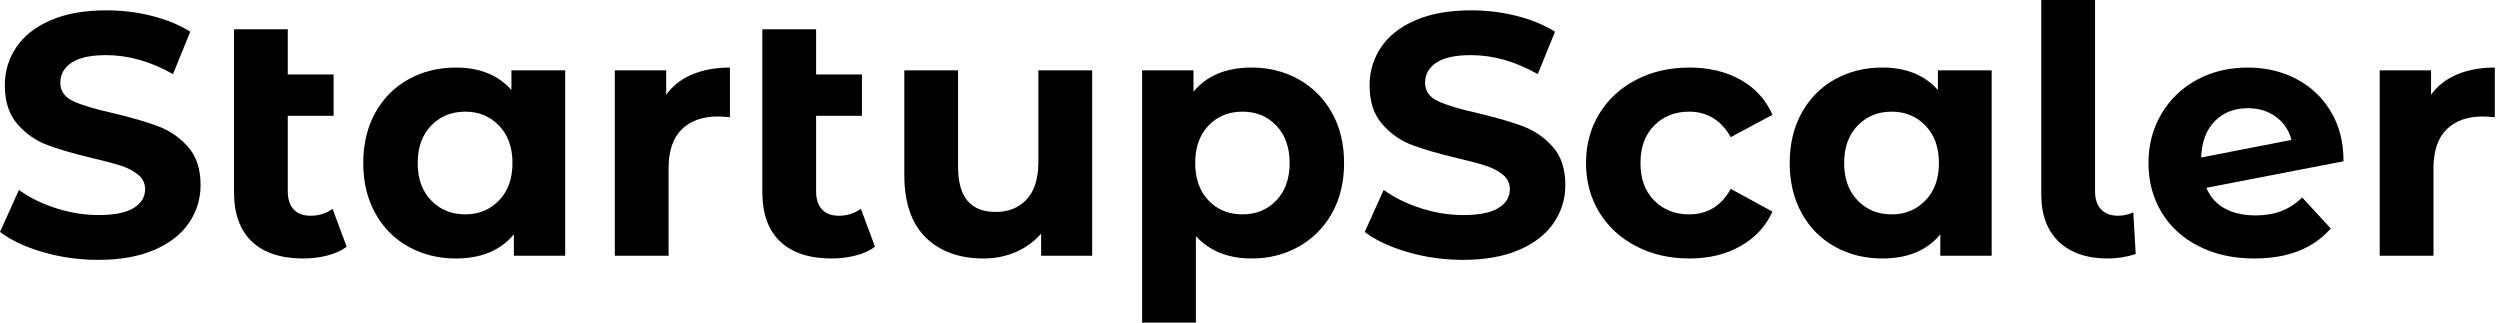
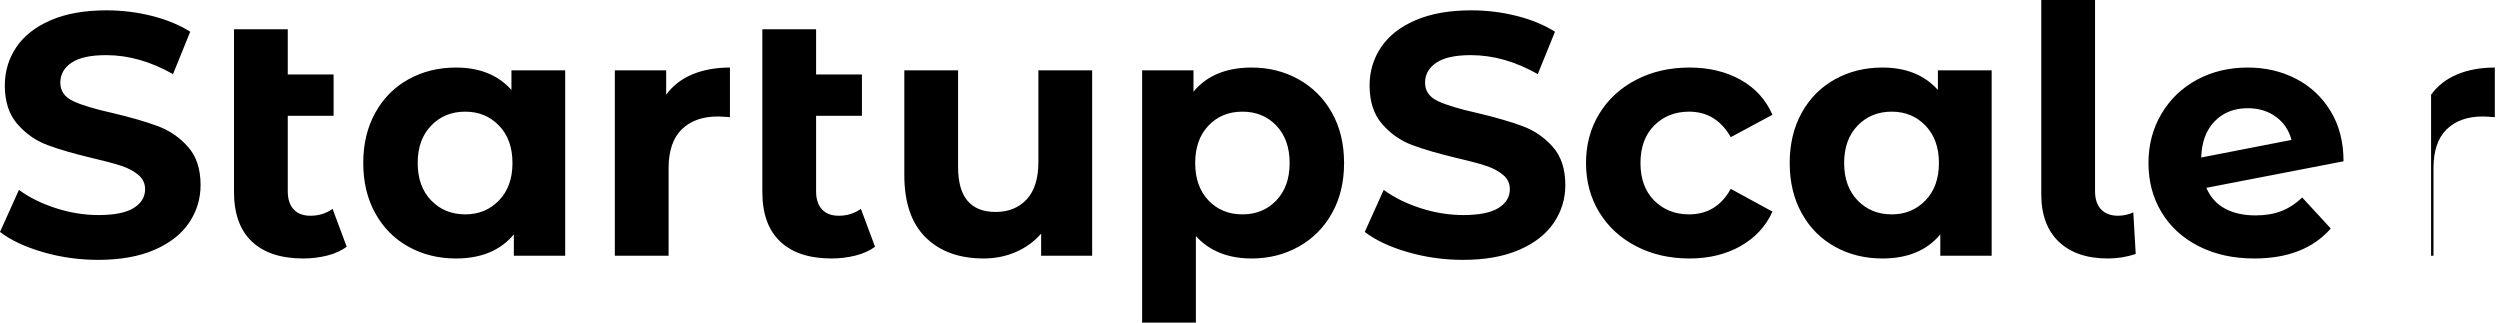
<svg xmlns="http://www.w3.org/2000/svg" baseProfile="full" height="28" version="1.1" viewBox="0 0 217 28" width="217">
  <defs />
  <g>
-     <path d="M0.838 20.132 2.483 16.483Q3.829 17.47 5.684 18.068Q7.538 18.667 9.393 18.667Q11.457 18.667 12.444 18.053Q13.432 17.44 13.432 16.423Q13.432 15.675 12.848 15.182Q12.265 14.688 11.353 14.389Q10.44 14.09 8.885 13.731Q6.491 13.162 4.966 12.594Q3.44 12.026 2.348 10.769Q1.256 9.513 1.256 7.419Q1.256 5.594 2.244 4.113Q3.231 2.632 5.22 1.765Q7.209 0.897 10.081 0.897Q12.085 0.897 14.0 1.376Q15.915 1.855 17.35 2.752L15.855 6.432Q12.953 4.786 10.051 4.786Q8.017 4.786 7.045 5.444Q6.073 6.103 6.073 7.179Q6.073 8.256 7.194 8.78Q8.316 9.303 10.62 9.812Q13.013 10.38 14.538 10.949Q16.064 11.517 17.156 12.744Q18.248 13.97 18.248 16.064Q18.248 17.859 17.246 19.34Q16.244 20.821 14.239 21.688Q12.235 22.556 9.363 22.556Q6.88 22.556 4.562 21.882Q2.244 21.209 0.838 20.132Z M30.932 21.419Q30.244 21.927 29.241 22.182Q28.239 22.436 27.162 22.436Q24.261 22.436 22.705 20.97Q21.15 19.504 21.15 16.662V2.543H25.816V6.462H29.795V10.051H25.816V16.603Q25.816 17.62 26.325 18.173Q26.833 18.726 27.791 18.726Q28.868 18.726 29.705 18.128Z M49.897 6.103V22.197H45.44V20.342Q43.705 22.436 40.415 22.436Q38.141 22.436 36.301 21.419Q34.462 20.402 33.415 18.517Q32.368 16.632 32.368 14.15Q32.368 11.667 33.415 9.782Q34.462 7.897 36.301 6.88Q38.141 5.863 40.415 5.863Q43.496 5.863 45.231 7.808V6.103ZM45.321 14.15Q45.321 12.115 44.154 10.904Q42.987 9.692 41.222 9.692Q39.427 9.692 38.261 10.904Q37.094 12.115 37.094 14.15Q37.094 16.184 38.261 17.395Q39.427 18.607 41.222 18.607Q42.987 18.607 44.154 17.395Q45.321 16.184 45.321 14.15Z M64.197 5.863V10.171Q63.419 10.111 63.15 10.111Q61.145 10.111 60.009 11.233Q58.872 12.355 58.872 14.598V22.197H54.205V6.103H58.662V8.226Q59.5 7.06 60.921 6.462Q62.342 5.863 64.197 5.863Z M76.791 21.419Q76.103 21.927 75.1 22.182Q74.098 22.436 73.021 22.436Q70.12 22.436 68.564 20.97Q67.009 19.504 67.009 16.662V2.543H71.675V6.462H75.654V10.051H71.675V16.603Q71.675 17.62 72.184 18.173Q72.692 18.726 73.65 18.726Q74.726 18.726 75.564 18.128Z M95.637 6.103V22.197H91.209V20.282Q90.282 21.329 88.996 21.882Q87.709 22.436 86.214 22.436Q83.043 22.436 81.188 20.611Q79.333 18.786 79.333 15.197V6.103H84.0V14.509Q84.0 18.397 87.261 18.397Q88.936 18.397 89.953 17.306Q90.97 16.214 90.97 14.06V6.103Z M117.504 14.15Q117.504 16.632 116.457 18.502Q115.41 20.372 113.571 21.404Q111.731 22.436 109.487 22.436Q106.406 22.436 104.641 20.491V28.0H99.974V6.103H104.432V7.957Q106.167 5.863 109.487 5.863Q111.731 5.863 113.571 6.895Q115.41 7.927 116.457 9.797Q117.504 11.667 117.504 14.15ZM112.778 14.15Q112.778 12.115 111.626 10.904Q110.474 9.692 108.679 9.692Q106.885 9.692 105.733 10.904Q104.581 12.115 104.581 14.15Q104.581 16.184 105.733 17.395Q106.885 18.607 108.679 18.607Q110.474 18.607 111.626 17.395Q112.778 16.184 112.778 14.15Z M119.299 20.132 120.944 16.483Q122.291 17.47 124.145 18.068Q126.0 18.667 127.855 18.667Q129.919 18.667 130.906 18.053Q131.893 17.44 131.893 16.423Q131.893 15.675 131.31 15.182Q130.726 14.688 129.814 14.389Q128.902 14.09 127.346 13.731Q124.953 13.162 123.427 12.594Q121.902 12.026 120.81 10.769Q119.718 9.513 119.718 7.419Q119.718 5.594 120.705 4.113Q121.692 2.632 123.682 1.765Q125.671 0.897 128.543 0.897Q130.547 0.897 132.462 1.376Q134.376 1.855 135.812 2.752L134.316 6.432Q131.415 4.786 128.513 4.786Q126.479 4.786 125.506 5.444Q124.534 6.103 124.534 7.179Q124.534 8.256 125.656 8.78Q126.778 9.303 129.081 9.812Q131.474 10.38 133.0 10.949Q134.526 11.517 135.618 12.744Q136.709 13.97 136.709 16.064Q136.709 17.859 135.707 19.34Q134.705 20.821 132.701 21.688Q130.697 22.556 127.825 22.556Q125.342 22.556 123.024 21.882Q120.705 21.209 119.299 20.132Z M138.504 14.15Q138.504 11.756 139.656 9.872Q140.808 7.987 142.857 6.925Q144.906 5.863 147.479 5.863Q150.021 5.863 151.921 6.925Q153.821 7.987 154.688 9.962L151.068 11.906Q149.812 9.692 147.449 9.692Q145.624 9.692 144.427 10.889Q143.231 12.085 143.231 14.15Q143.231 16.214 144.427 17.41Q145.624 18.607 147.449 18.607Q149.842 18.607 151.068 16.393L154.688 18.368Q153.821 20.282 151.921 21.359Q150.021 22.436 147.479 22.436Q144.906 22.436 142.857 21.374Q140.808 20.312 139.656 18.427Q138.504 16.543 138.504 14.15Z M173.714 6.103V22.197H169.256V20.342Q167.521 22.436 164.231 22.436Q161.957 22.436 160.118 21.419Q158.278 20.402 157.231 18.517Q156.184 16.632 156.184 14.15Q156.184 11.667 157.231 9.782Q158.278 7.897 160.118 6.88Q161.957 5.863 164.231 5.863Q167.312 5.863 169.047 7.808V6.103ZM169.137 14.15Q169.137 12.115 167.97 10.904Q166.803 9.692 165.038 9.692Q163.244 9.692 162.077 10.904Q160.91 12.115 160.91 14.15Q160.91 16.184 162.077 17.395Q163.244 18.607 165.038 18.607Q166.803 18.607 167.97 17.395Q169.137 16.184 169.137 14.15Z M178.021 16.872V0.0H182.688V16.603Q182.688 17.62 183.212 18.173Q183.735 18.726 184.692 18.726Q185.051 18.726 185.425 18.637Q185.799 18.547 186.009 18.427L186.218 22.047Q185.051 22.436 183.795 22.436Q181.073 22.436 179.547 20.985Q178.021 19.534 178.021 16.872Z M200.667 17.141 203.15 19.833Q200.876 22.436 196.509 22.436Q193.786 22.436 191.692 21.374Q189.598 20.312 188.462 18.427Q187.325 16.543 187.325 14.15Q187.325 11.786 188.447 9.887Q189.568 7.987 191.528 6.925Q193.487 5.863 195.94 5.863Q198.244 5.863 200.128 6.835Q202.013 7.808 203.135 9.647Q204.256 11.487 204.256 14L192.35 16.303Q192.859 17.5 193.951 18.098Q195.043 18.697 196.628 18.697Q197.885 18.697 198.857 18.323Q199.829 17.949 200.667 17.141ZM191.902 13.671 199.739 12.145Q199.41 10.889 198.393 10.141Q197.376 9.393 195.94 9.393Q194.175 9.393 193.068 10.53Q191.962 11.667 191.902 13.671Z M217.389 5.863V10.171Q216.611 10.111 216.342 10.111Q214.338 10.111 213.201 11.233Q212.064 12.355 212.064 14.598V22.197H207.397V6.103H211.855V8.226Q212.692 7.06 214.113 6.462Q215.534 5.863 217.389 5.863Z " fill="rgb(0,0,0)" transform="translate(-0.838, 0)" />
+     <path d="M0.838 20.132 2.483 16.483Q3.829 17.47 5.684 18.068Q7.538 18.667 9.393 18.667Q11.457 18.667 12.444 18.053Q13.432 17.44 13.432 16.423Q13.432 15.675 12.848 15.182Q12.265 14.688 11.353 14.389Q10.44 14.09 8.885 13.731Q6.491 13.162 4.966 12.594Q3.44 12.026 2.348 10.769Q1.256 9.513 1.256 7.419Q1.256 5.594 2.244 4.113Q3.231 2.632 5.22 1.765Q7.209 0.897 10.081 0.897Q12.085 0.897 14.0 1.376Q15.915 1.855 17.35 2.752L15.855 6.432Q12.953 4.786 10.051 4.786Q8.017 4.786 7.045 5.444Q6.073 6.103 6.073 7.179Q6.073 8.256 7.194 8.78Q8.316 9.303 10.62 9.812Q13.013 10.38 14.538 10.949Q16.064 11.517 17.156 12.744Q18.248 13.97 18.248 16.064Q18.248 17.859 17.246 19.34Q16.244 20.821 14.239 21.688Q12.235 22.556 9.363 22.556Q6.88 22.556 4.562 21.882Q2.244 21.209 0.838 20.132Z M30.932 21.419Q30.244 21.927 29.241 22.182Q28.239 22.436 27.162 22.436Q24.261 22.436 22.705 20.97Q21.15 19.504 21.15 16.662V2.543H25.816V6.462H29.795V10.051H25.816V16.603Q25.816 17.62 26.325 18.173Q26.833 18.726 27.791 18.726Q28.868 18.726 29.705 18.128Z M49.897 6.103V22.197H45.44V20.342Q43.705 22.436 40.415 22.436Q38.141 22.436 36.301 21.419Q34.462 20.402 33.415 18.517Q32.368 16.632 32.368 14.15Q32.368 11.667 33.415 9.782Q34.462 7.897 36.301 6.88Q38.141 5.863 40.415 5.863Q43.496 5.863 45.231 7.808V6.103ZM45.321 14.15Q45.321 12.115 44.154 10.904Q42.987 9.692 41.222 9.692Q39.427 9.692 38.261 10.904Q37.094 12.115 37.094 14.15Q37.094 16.184 38.261 17.395Q39.427 18.607 41.222 18.607Q42.987 18.607 44.154 17.395Q45.321 16.184 45.321 14.15Z M64.197 5.863V10.171Q63.419 10.111 63.15 10.111Q61.145 10.111 60.009 11.233Q58.872 12.355 58.872 14.598V22.197H54.205V6.103H58.662V8.226Q59.5 7.06 60.921 6.462Q62.342 5.863 64.197 5.863Z M76.791 21.419Q76.103 21.927 75.1 22.182Q74.098 22.436 73.021 22.436Q70.12 22.436 68.564 20.97Q67.009 19.504 67.009 16.662V2.543H71.675V6.462H75.654V10.051H71.675V16.603Q71.675 17.62 72.184 18.173Q72.692 18.726 73.65 18.726Q74.726 18.726 75.564 18.128Z M95.637 6.103V22.197H91.209V20.282Q90.282 21.329 88.996 21.882Q87.709 22.436 86.214 22.436Q83.043 22.436 81.188 20.611Q79.333 18.786 79.333 15.197V6.103H84.0V14.509Q84.0 18.397 87.261 18.397Q88.936 18.397 89.953 17.306Q90.97 16.214 90.97 14.06V6.103Z M117.504 14.15Q117.504 16.632 116.457 18.502Q115.41 20.372 113.571 21.404Q111.731 22.436 109.487 22.436Q106.406 22.436 104.641 20.491V28.0H99.974V6.103H104.432V7.957Q106.167 5.863 109.487 5.863Q111.731 5.863 113.571 6.895Q115.41 7.927 116.457 9.797Q117.504 11.667 117.504 14.15ZM112.778 14.15Q112.778 12.115 111.626 10.904Q110.474 9.692 108.679 9.692Q106.885 9.692 105.733 10.904Q104.581 12.115 104.581 14.15Q104.581 16.184 105.733 17.395Q106.885 18.607 108.679 18.607Q110.474 18.607 111.626 17.395Q112.778 16.184 112.778 14.15Z M119.299 20.132 120.944 16.483Q122.291 17.47 124.145 18.068Q126.0 18.667 127.855 18.667Q129.919 18.667 130.906 18.053Q131.893 17.44 131.893 16.423Q131.893 15.675 131.31 15.182Q130.726 14.688 129.814 14.389Q128.902 14.09 127.346 13.731Q124.953 13.162 123.427 12.594Q121.902 12.026 120.81 10.769Q119.718 9.513 119.718 7.419Q119.718 5.594 120.705 4.113Q121.692 2.632 123.682 1.765Q125.671 0.897 128.543 0.897Q130.547 0.897 132.462 1.376Q134.376 1.855 135.812 2.752L134.316 6.432Q131.415 4.786 128.513 4.786Q126.479 4.786 125.506 5.444Q124.534 6.103 124.534 7.179Q124.534 8.256 125.656 8.78Q126.778 9.303 129.081 9.812Q131.474 10.38 133.0 10.949Q134.526 11.517 135.618 12.744Q136.709 13.97 136.709 16.064Q136.709 17.859 135.707 19.34Q134.705 20.821 132.701 21.688Q130.697 22.556 127.825 22.556Q125.342 22.556 123.024 21.882Q120.705 21.209 119.299 20.132Z M138.504 14.15Q138.504 11.756 139.656 9.872Q140.808 7.987 142.857 6.925Q144.906 5.863 147.479 5.863Q150.021 5.863 151.921 6.925Q153.821 7.987 154.688 9.962L151.068 11.906Q149.812 9.692 147.449 9.692Q145.624 9.692 144.427 10.889Q143.231 12.085 143.231 14.15Q143.231 16.214 144.427 17.41Q145.624 18.607 147.449 18.607Q149.842 18.607 151.068 16.393L154.688 18.368Q153.821 20.282 151.921 21.359Q150.021 22.436 147.479 22.436Q144.906 22.436 142.857 21.374Q140.808 20.312 139.656 18.427Q138.504 16.543 138.504 14.15Z M173.714 6.103V22.197H169.256V20.342Q167.521 22.436 164.231 22.436Q161.957 22.436 160.118 21.419Q158.278 20.402 157.231 18.517Q156.184 16.632 156.184 14.15Q156.184 11.667 157.231 9.782Q158.278 7.897 160.118 6.88Q161.957 5.863 164.231 5.863Q167.312 5.863 169.047 7.808V6.103ZM169.137 14.15Q169.137 12.115 167.97 10.904Q166.803 9.692 165.038 9.692Q163.244 9.692 162.077 10.904Q160.91 12.115 160.91 14.15Q160.91 16.184 162.077 17.395Q163.244 18.607 165.038 18.607Q166.803 18.607 167.97 17.395Q169.137 16.184 169.137 14.15Z M178.021 16.872V0.0H182.688V16.603Q182.688 17.62 183.212 18.173Q183.735 18.726 184.692 18.726Q185.051 18.726 185.425 18.637Q185.799 18.547 186.009 18.427L186.218 22.047Q185.051 22.436 183.795 22.436Q181.073 22.436 179.547 20.985Q178.021 19.534 178.021 16.872Z M200.667 17.141 203.15 19.833Q200.876 22.436 196.509 22.436Q193.786 22.436 191.692 21.374Q189.598 20.312 188.462 18.427Q187.325 16.543 187.325 14.15Q187.325 11.786 188.447 9.887Q189.568 7.987 191.528 6.925Q193.487 5.863 195.94 5.863Q198.244 5.863 200.128 6.835Q202.013 7.808 203.135 9.647Q204.256 11.487 204.256 14L192.35 16.303Q192.859 17.5 193.951 18.098Q195.043 18.697 196.628 18.697Q197.885 18.697 198.857 18.323Q199.829 17.949 200.667 17.141ZM191.902 13.671 199.739 12.145Q199.41 10.889 198.393 10.141Q197.376 9.393 195.94 9.393Q194.175 9.393 193.068 10.53Q191.962 11.667 191.902 13.671Z M217.389 5.863V10.171Q216.611 10.111 216.342 10.111Q214.338 10.111 213.201 11.233Q212.064 12.355 212.064 14.598V22.197H207.397H211.855V8.226Q212.692 7.06 214.113 6.462Q215.534 5.863 217.389 5.863Z " fill="rgb(0,0,0)" transform="translate(-0.838, 0)" />
  </g>
</svg>